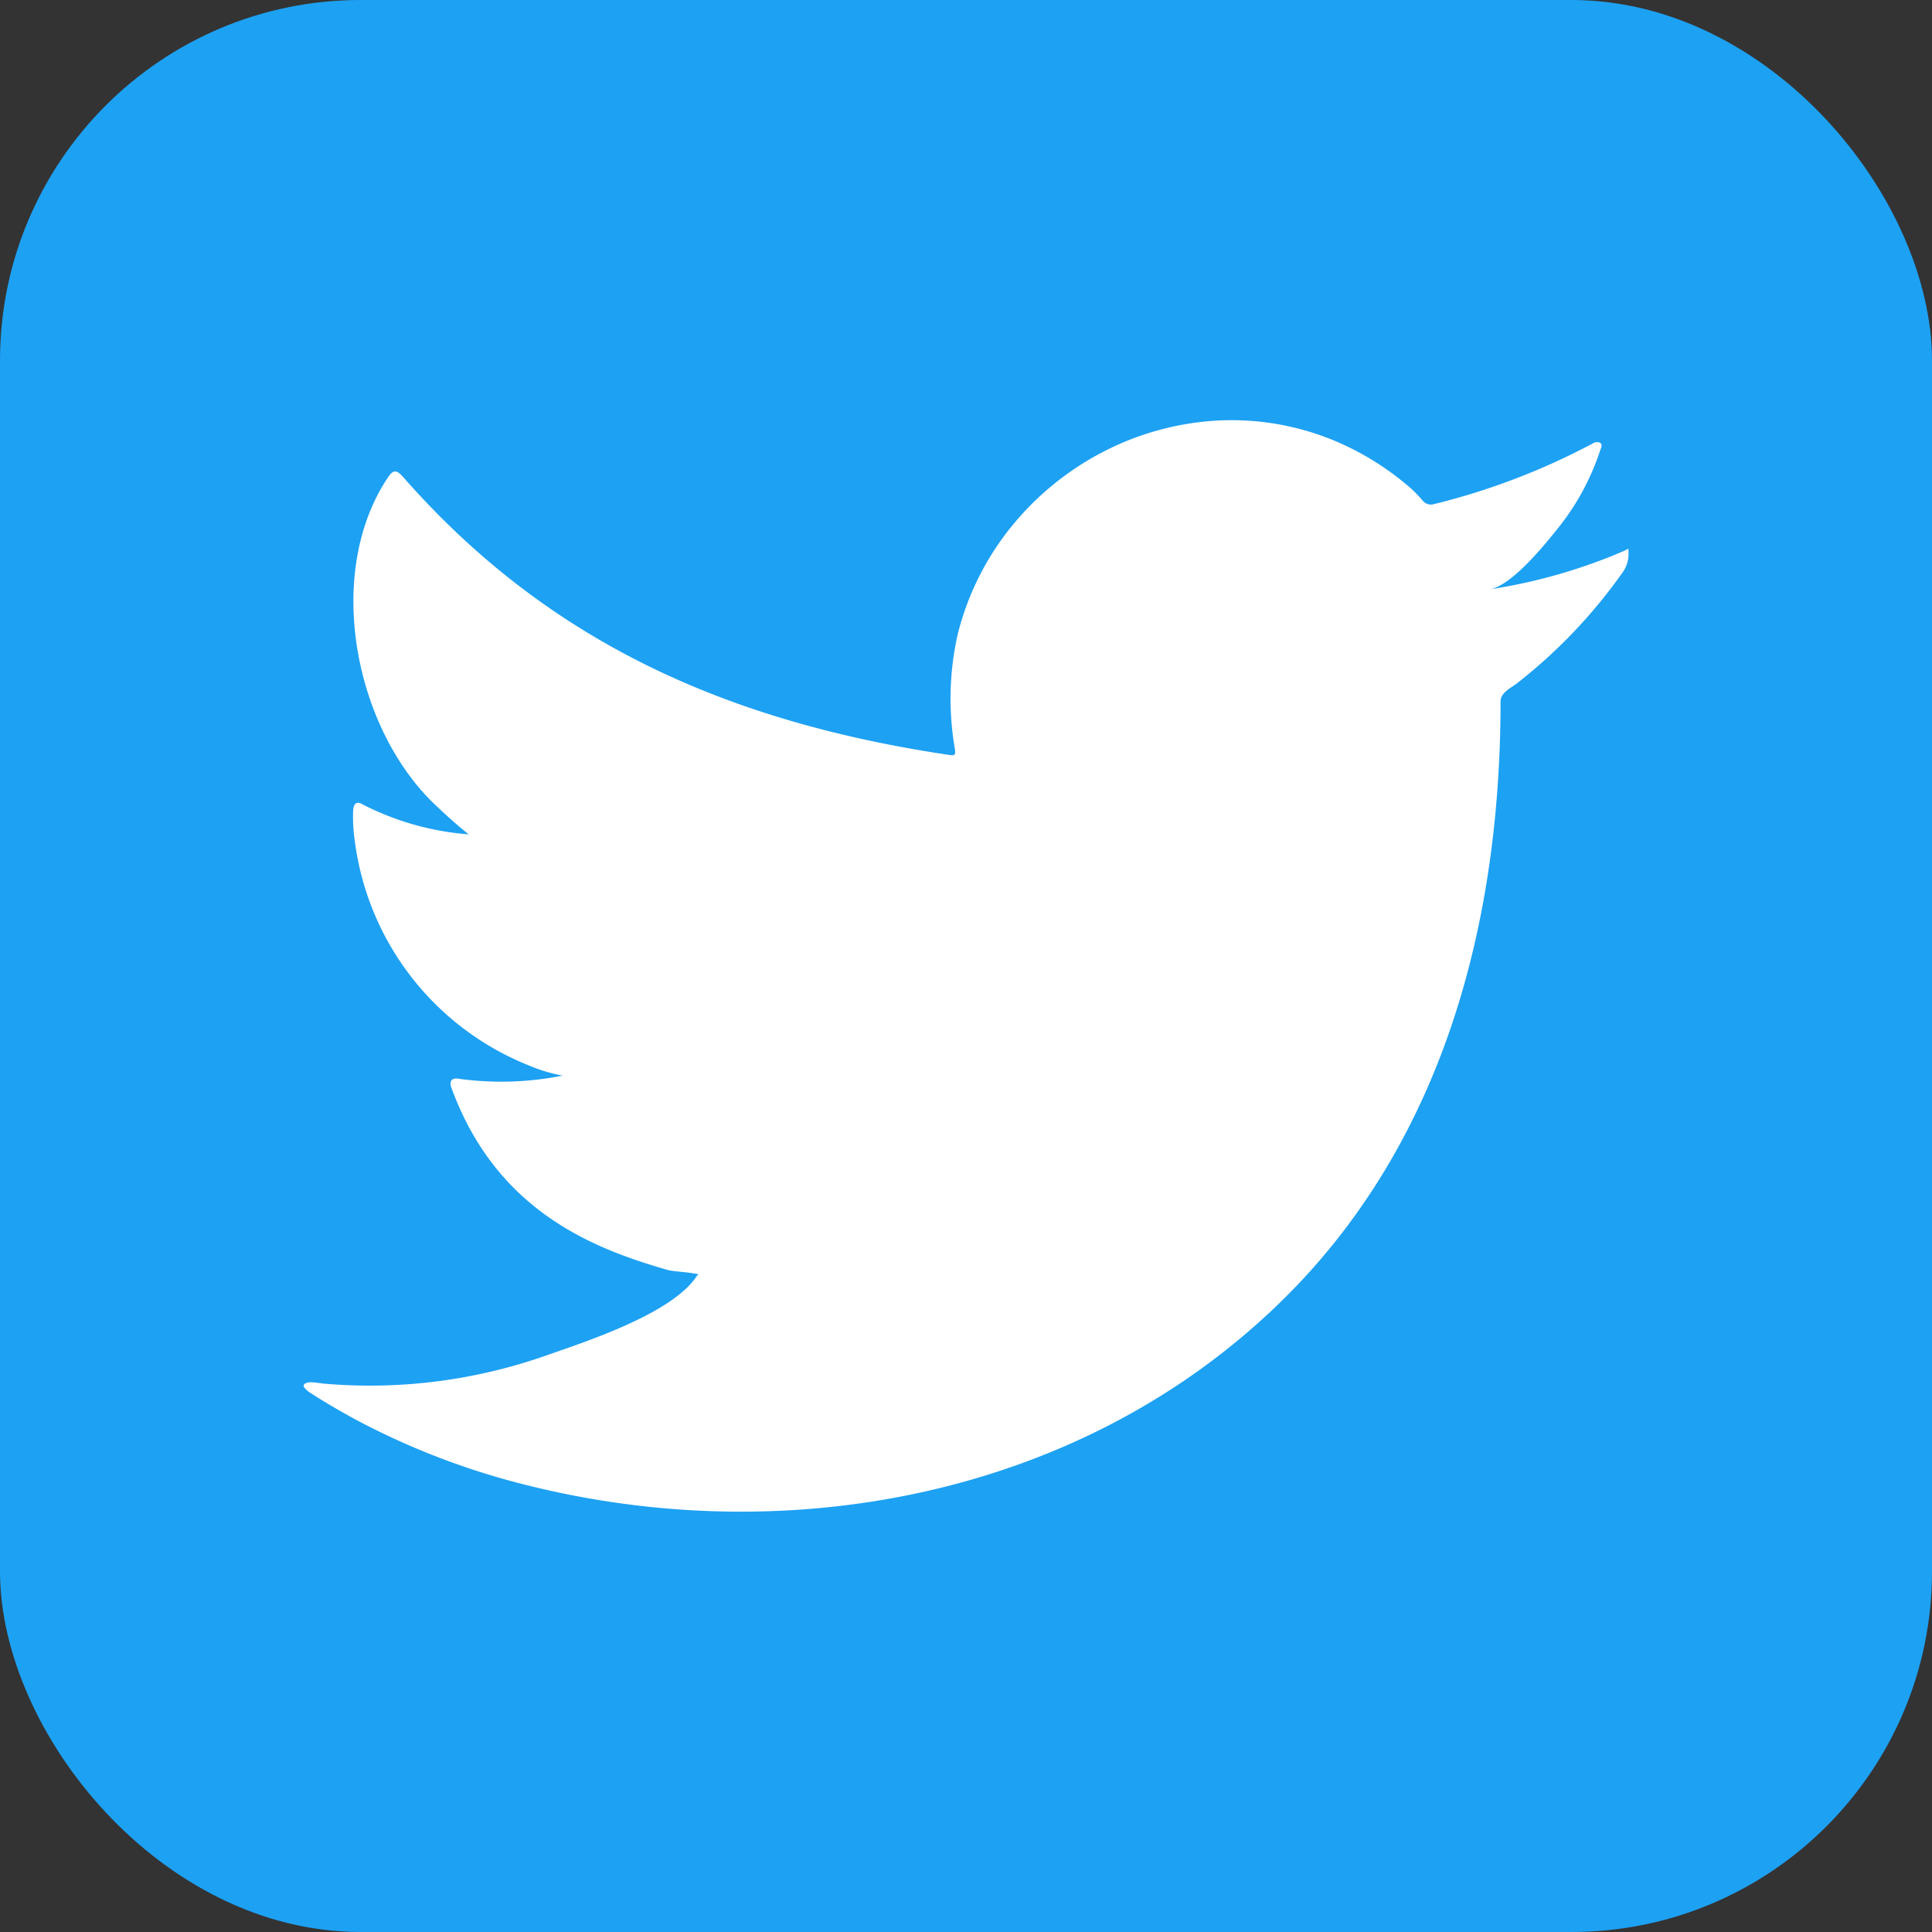
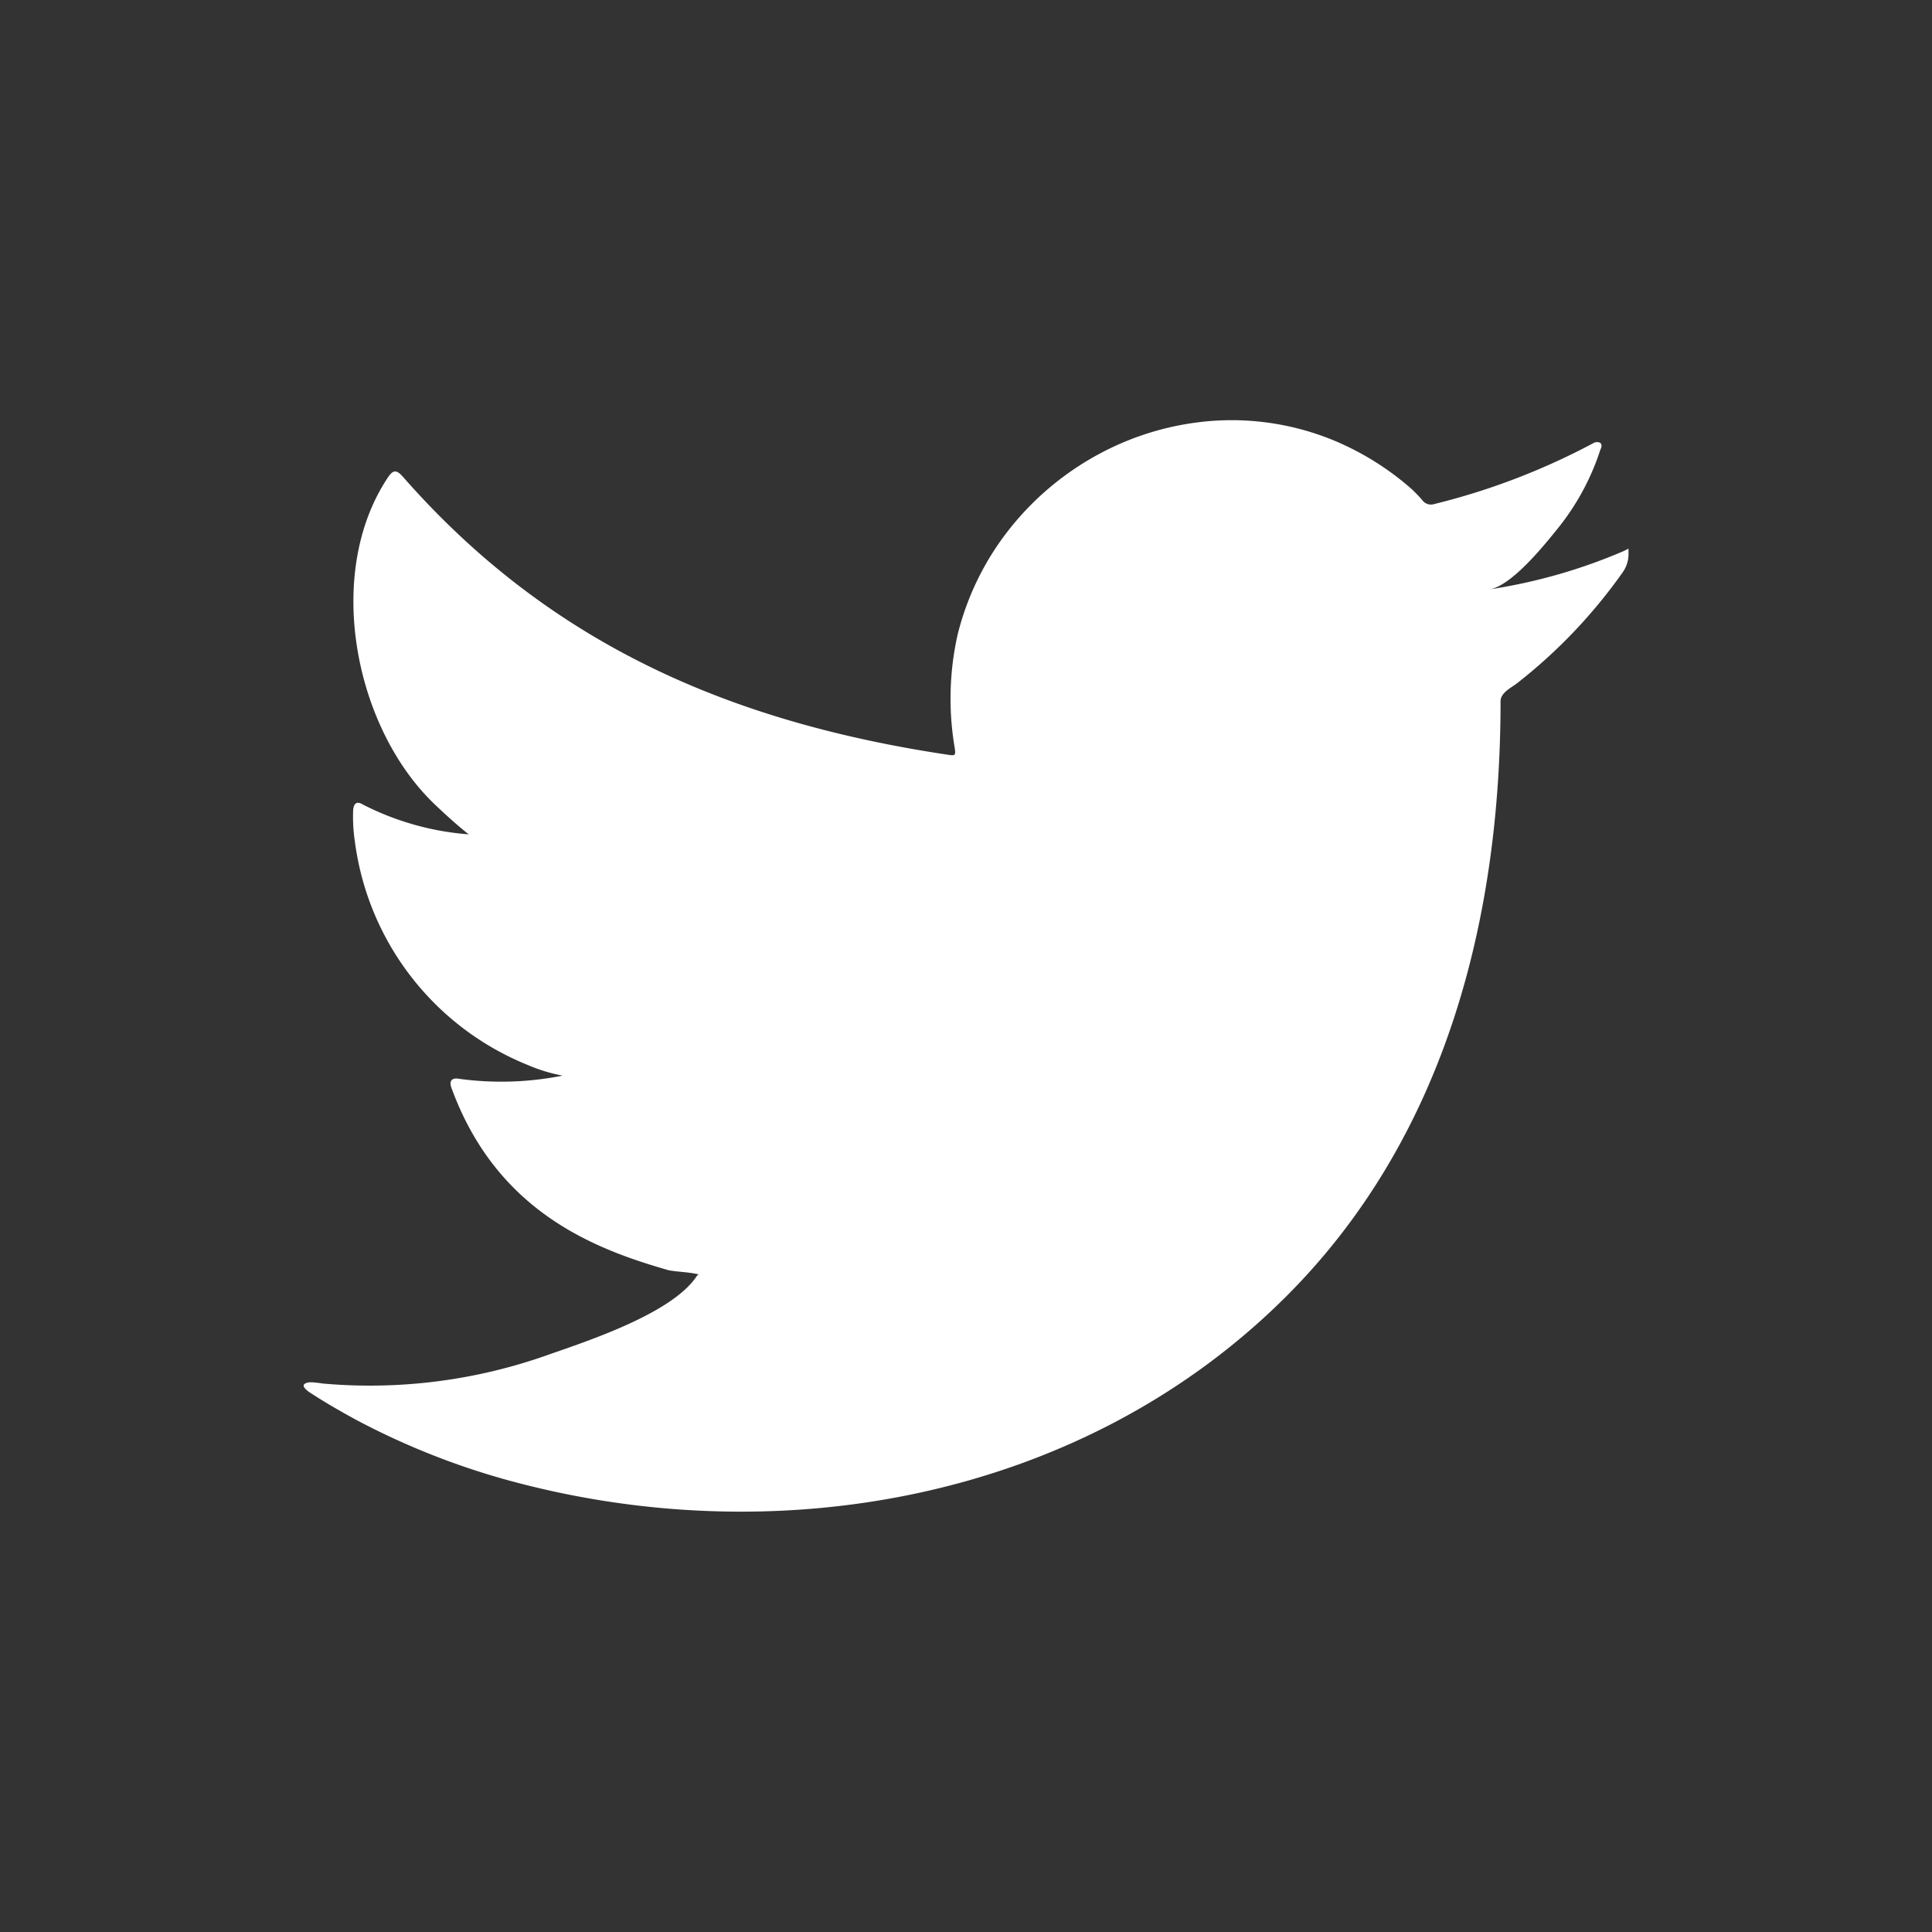
<svg xmlns="http://www.w3.org/2000/svg" width="124" height="124" viewBox="0 0 124 124">
  <rect x="0" y="0" width="124" height="124" fill="#333333" stroke="none" />
  <g id="Group_27" data-name="Group 27" transform="translate(215 -305)">
-     <rect id="Rectangle_293" data-name="Rectangle 293" width="124" height="124" rx="23.142" transform="translate(-91 429) rotate(180)" fill="#1da1f3" />
    <g id="Group_26" data-name="Group 26">
      <g id="Group_21" data-name="Group 21">
        <path id="Path_29" data-name="Path 29" d="M-110.795,340.371a35.049,35.049,0,0,1-8.591,2.454c1.384-.233,3.424-2.739,4.24-3.752a15.8,15.8,0,0,0,2.861-5.21c.074-.148.13-.335-.018-.447a.486.486,0,0,0-.455.038,43.951,43.951,0,0,1-10.2,3.9.682.682,0,0,1-.7-.187,8.311,8.311,0,0,0-.892-.912,18.08,18.08,0,0,0-4.944-3.029,17.208,17.208,0,0,0-7.581-1.221,18.13,18.13,0,0,0-7.193,2.032,18.53,18.53,0,0,0-5.8,4.74,17.817,17.817,0,0,0-3.466,6.94,18.792,18.792,0,0,0-.183,7.328c.055.41.019.465-.352.41-14.016-2.086-25.635-7.1-35.066-17.849-.409-.466-.632-.466-.967.036-4.128,6.186-2.125,16.125,3.031,21.009.687.651,1.393,1.3,2.155,1.9a17.879,17.879,0,0,1-6.767-1.9c-.409-.258-.614-.11-.651.355a10.662,10.662,0,0,0,.111,2.008,17.981,17.981,0,0,0,11.082,14.334,10.52,10.52,0,0,0,2.249.688,20.059,20.059,0,0,1-6.637.205c-.484-.093-.669.149-.484.614,2.921,7.959,9.224,10.327,13.944,11.676.632.11,1.265.11,1.9.259-.038.057-.076.057-.112.112-1.566,2.387-6.995,4.164-9.522,5.047a34.1,34.1,0,0,1-14.463,1.851c-.778-.114-.941-.106-1.152,0-.213.132-.027.318.223.52.986.651,1.99,1.228,3.012,1.786a47.747,47.747,0,0,0,9.668,3.866c17.373,4.8,36.944,1.273,49.989-11.688,10.245-10.179,13.835-24.215,13.835-38.27,0-.55.65-.853,1.037-1.144A33.648,33.648,0,0,0-110.9,341.8a2.057,2.057,0,0,0,.42-1.355v-.074C-110.476,340.146-110.449,340.214-110.795,340.371Z" fill="#fff" />
      </g>
      <g id="Group_22" data-name="Group 22">
        <path id="Path_30" data-name="Path 30" d="M-170.267,401.725Z" fill="#fff" fill-rule="evenodd" />
      </g>
      <g id="Group_23" data-name="Group 23">
        <path id="Path_31" data-name="Path 31" d="M-170.267,401.725c-.111.009-1.4,0,0,0Z" fill="#fff" fill-rule="evenodd" />
      </g>
      <g id="Group_24" data-name="Group 24">
-         <path id="Path_32" data-name="Path 32" d="M-167.4,401.8c0-.143,1.507,0,0,0C-167.4,401.725-167.218,401.8-167.4,401.8Z" fill="#fff" fill-rule="evenodd" />
-       </g>
+         </g>
      <g id="Group_25" data-name="Group 25">
        <path id="Path_33" data-name="Path 33" d="M-137.322,332.077a.3.3,0,0,1-.352,0Z" fill="#fff" fill-rule="evenodd" />
      </g>
    </g>
  </g>
</svg>